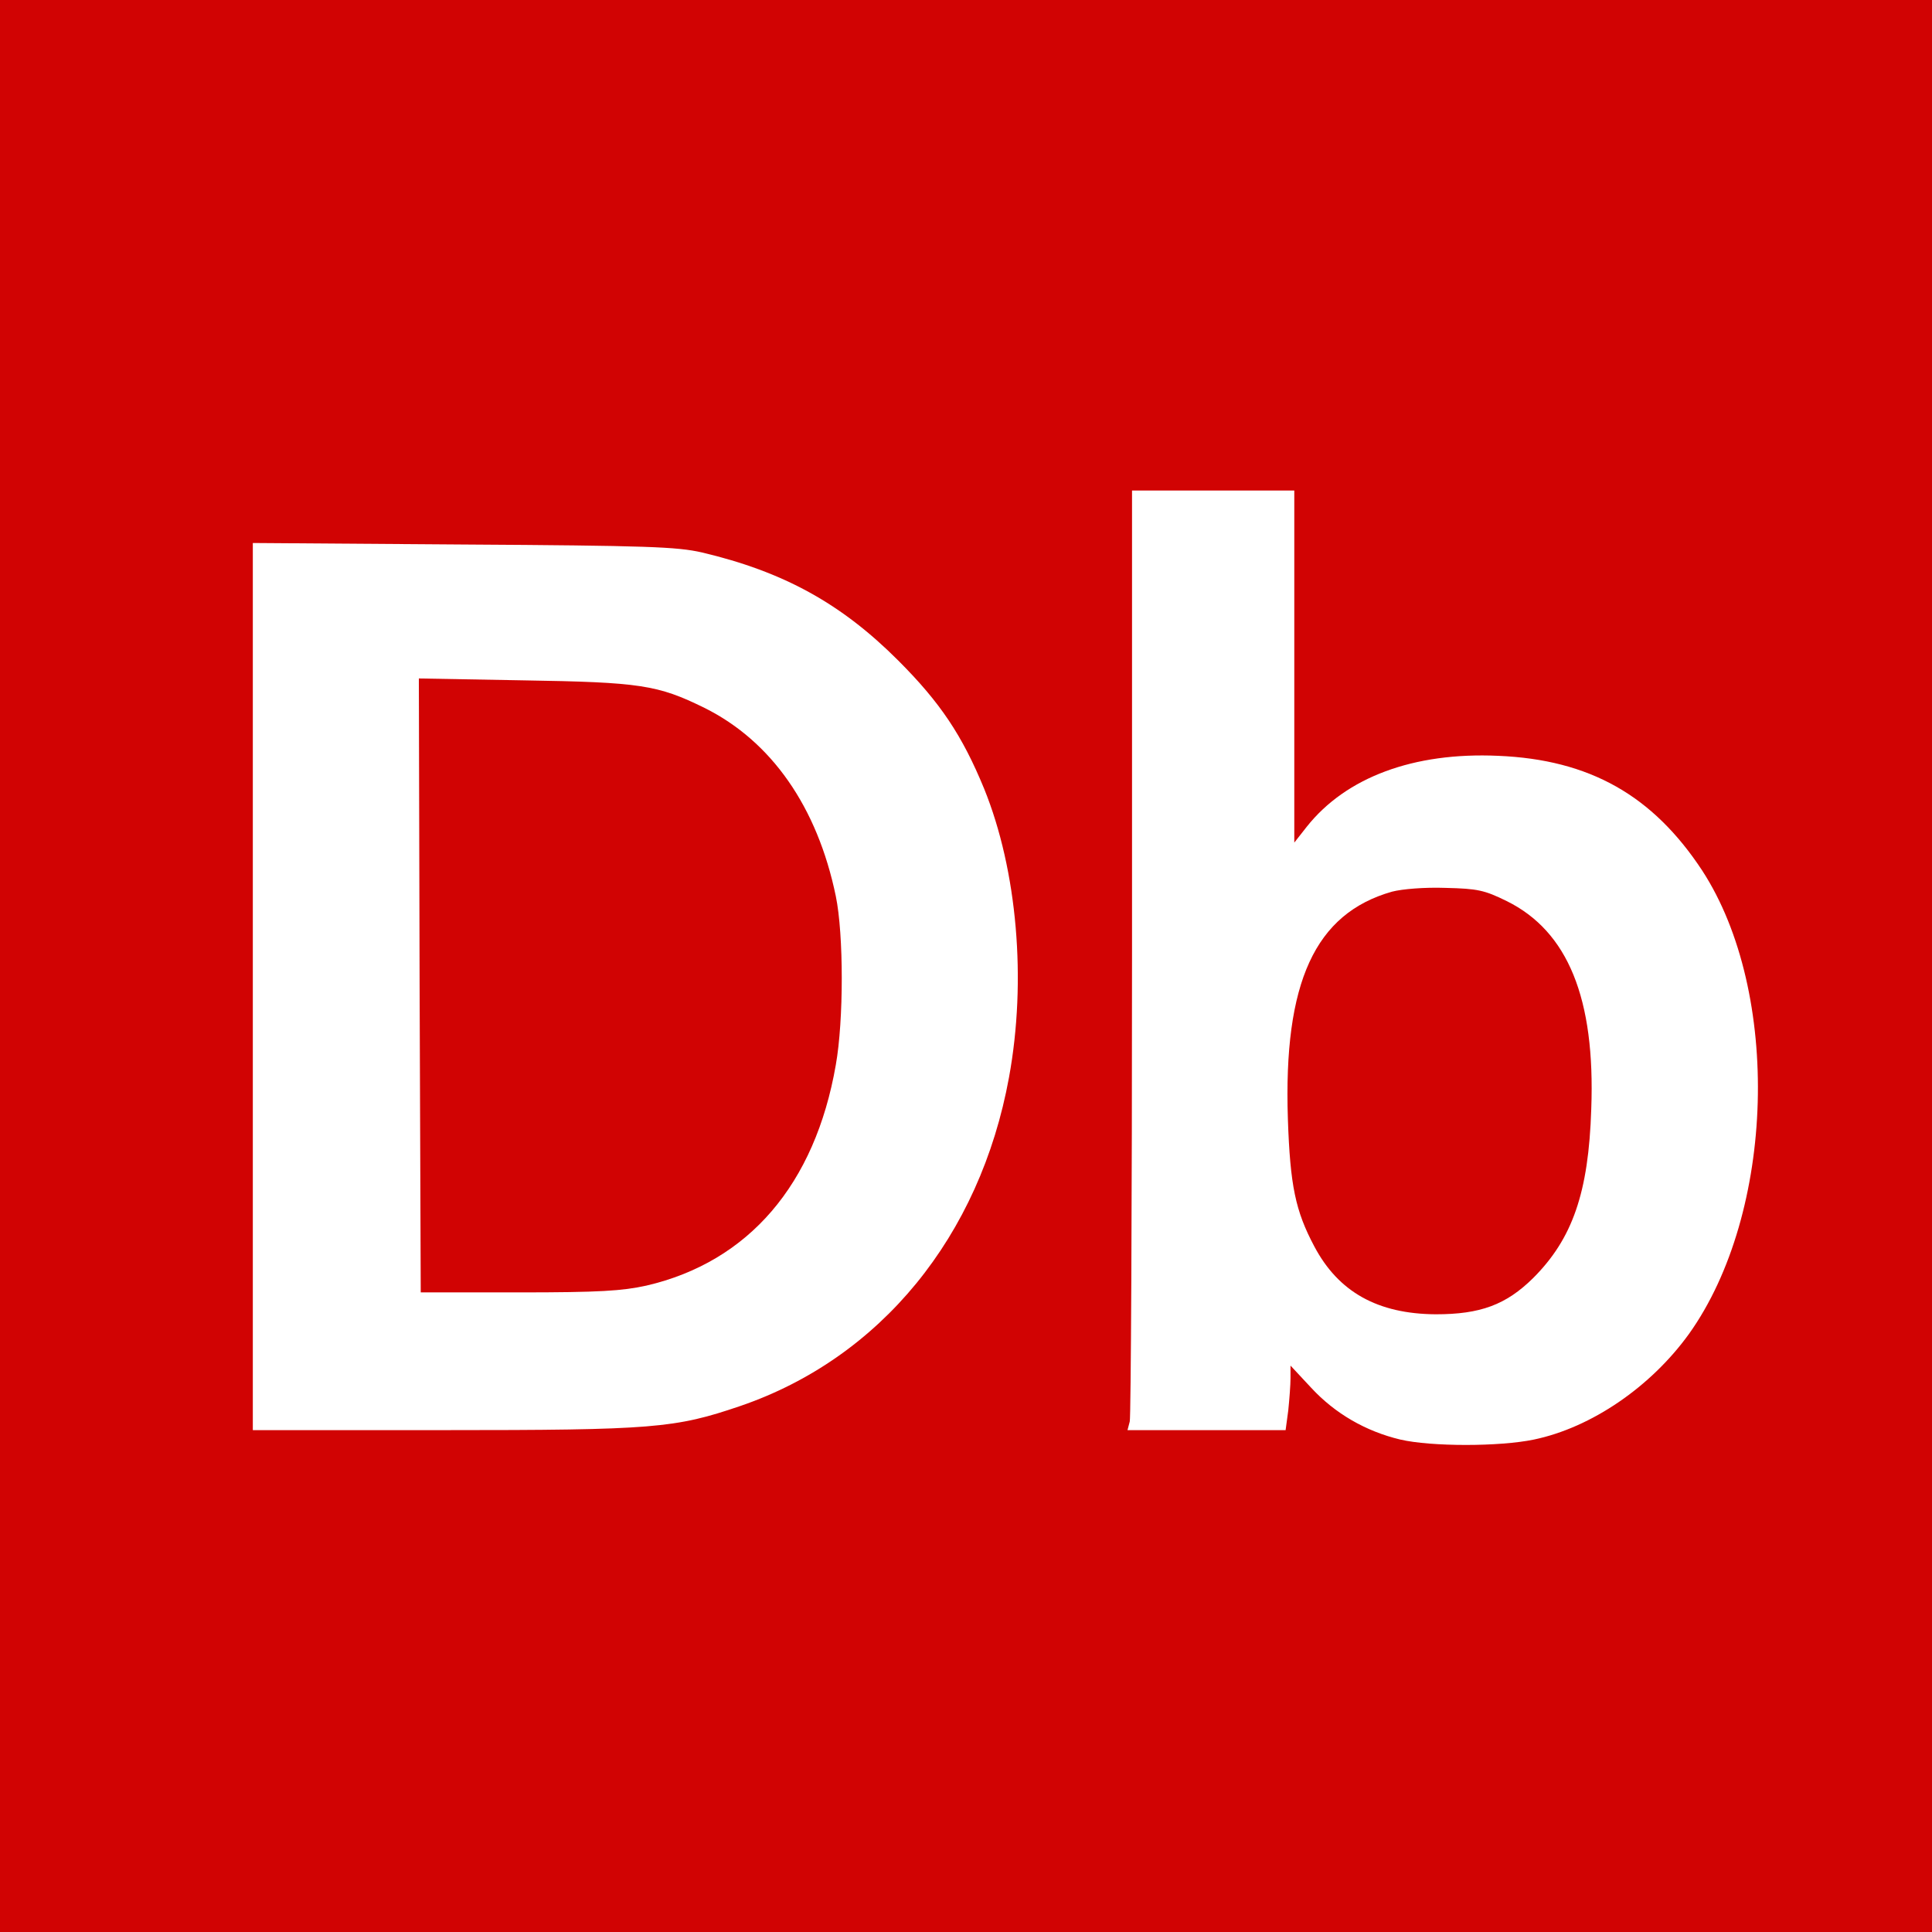
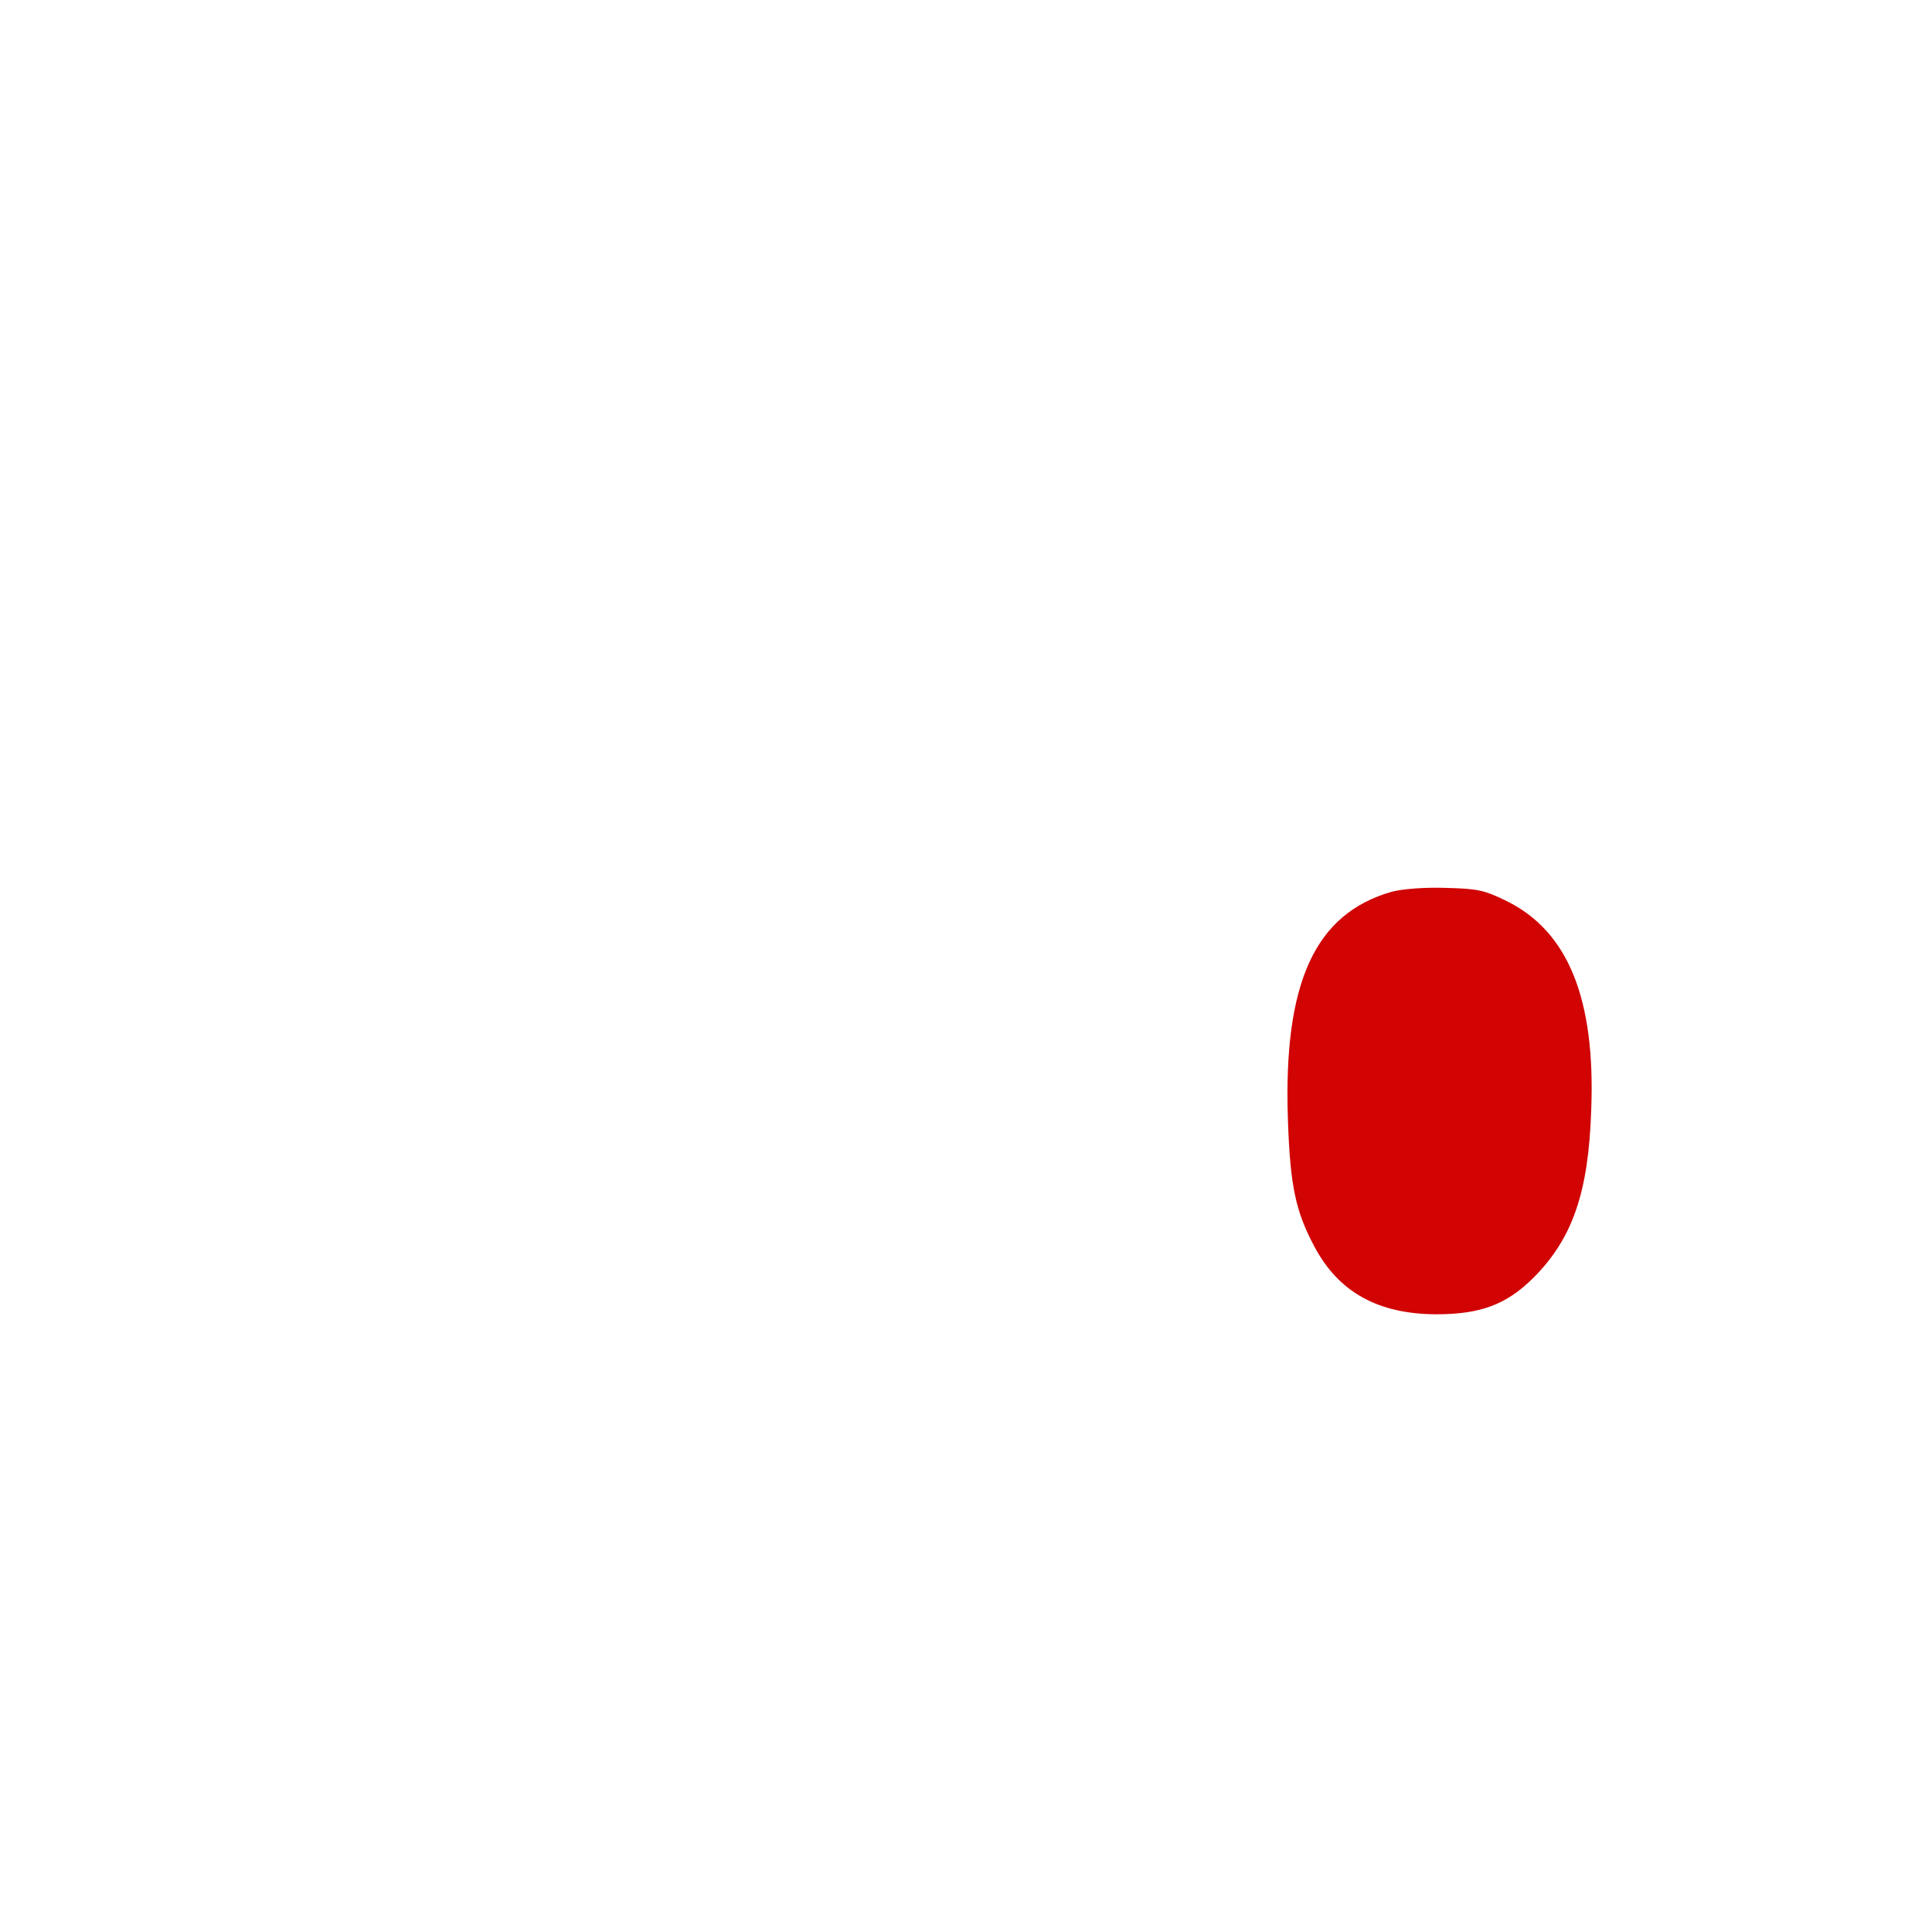
<svg xmlns="http://www.w3.org/2000/svg" version="1.0" width="512pt" height="512pt" viewBox="0 0 512 512" preserveAspectRatio="xMidYMid meet">
  <g transform="translate(0,512) scale(0.1,-0.1)" fill="#d10303" stroke="none">
-     <path d="M0 2560 l0 -2560 2560 0 2560 0 0 2560 0 2560 -2560 0 -2560 0 0 -2560z m3430 794 l0 -467 33 42 c104 131 283 198 507 188 243 -10 410 -105 541 -304 210 -323 194 -907 -35 -1228 -101 -140 -258 -248 -411 -280 -91 -19 -272 -19 -354 0 -92 22 -173 69 -236 137 l-55 59 0 -33 c0 -18 -3 -57 -6 -86 l-7 -52 -210 0 -209 0 6 23 c3 12 6 572 6 1245 l0 1222 215 0 215 0 0 -466z m-1570 302 c216 -51 369 -135 520 -286 112 -112 170 -199 228 -340 88 -217 113 -508 66 -765 -77 -422 -341 -744 -712 -871 -173 -59 -230 -64 -789 -64 l-503 0 0 1176 0 1175 558 -4 c488 -3 566 -6 632 -21z" />
    <path d="M3689 2757 c-204 -58 -288 -240 -276 -602 6 -177 20 -244 70 -338 64 -121 168 -179 322 -180 118 0 186 25 258 96 104 104 147 226 154 448 11 293 -62 471 -224 551 -59 29 -77 33 -162 35 -56 2 -115 -3 -142 -10z" />
-     <path d="M1112 2509 l3 -814 260 0 c215 0 274 4 338 18 271 63 447 268 502 585 21 118 21 345 0 447 -49 237 -171 411 -348 499 -124 61 -170 68 -480 73 l-277 5 2 -813z" />
  </g>
</svg>